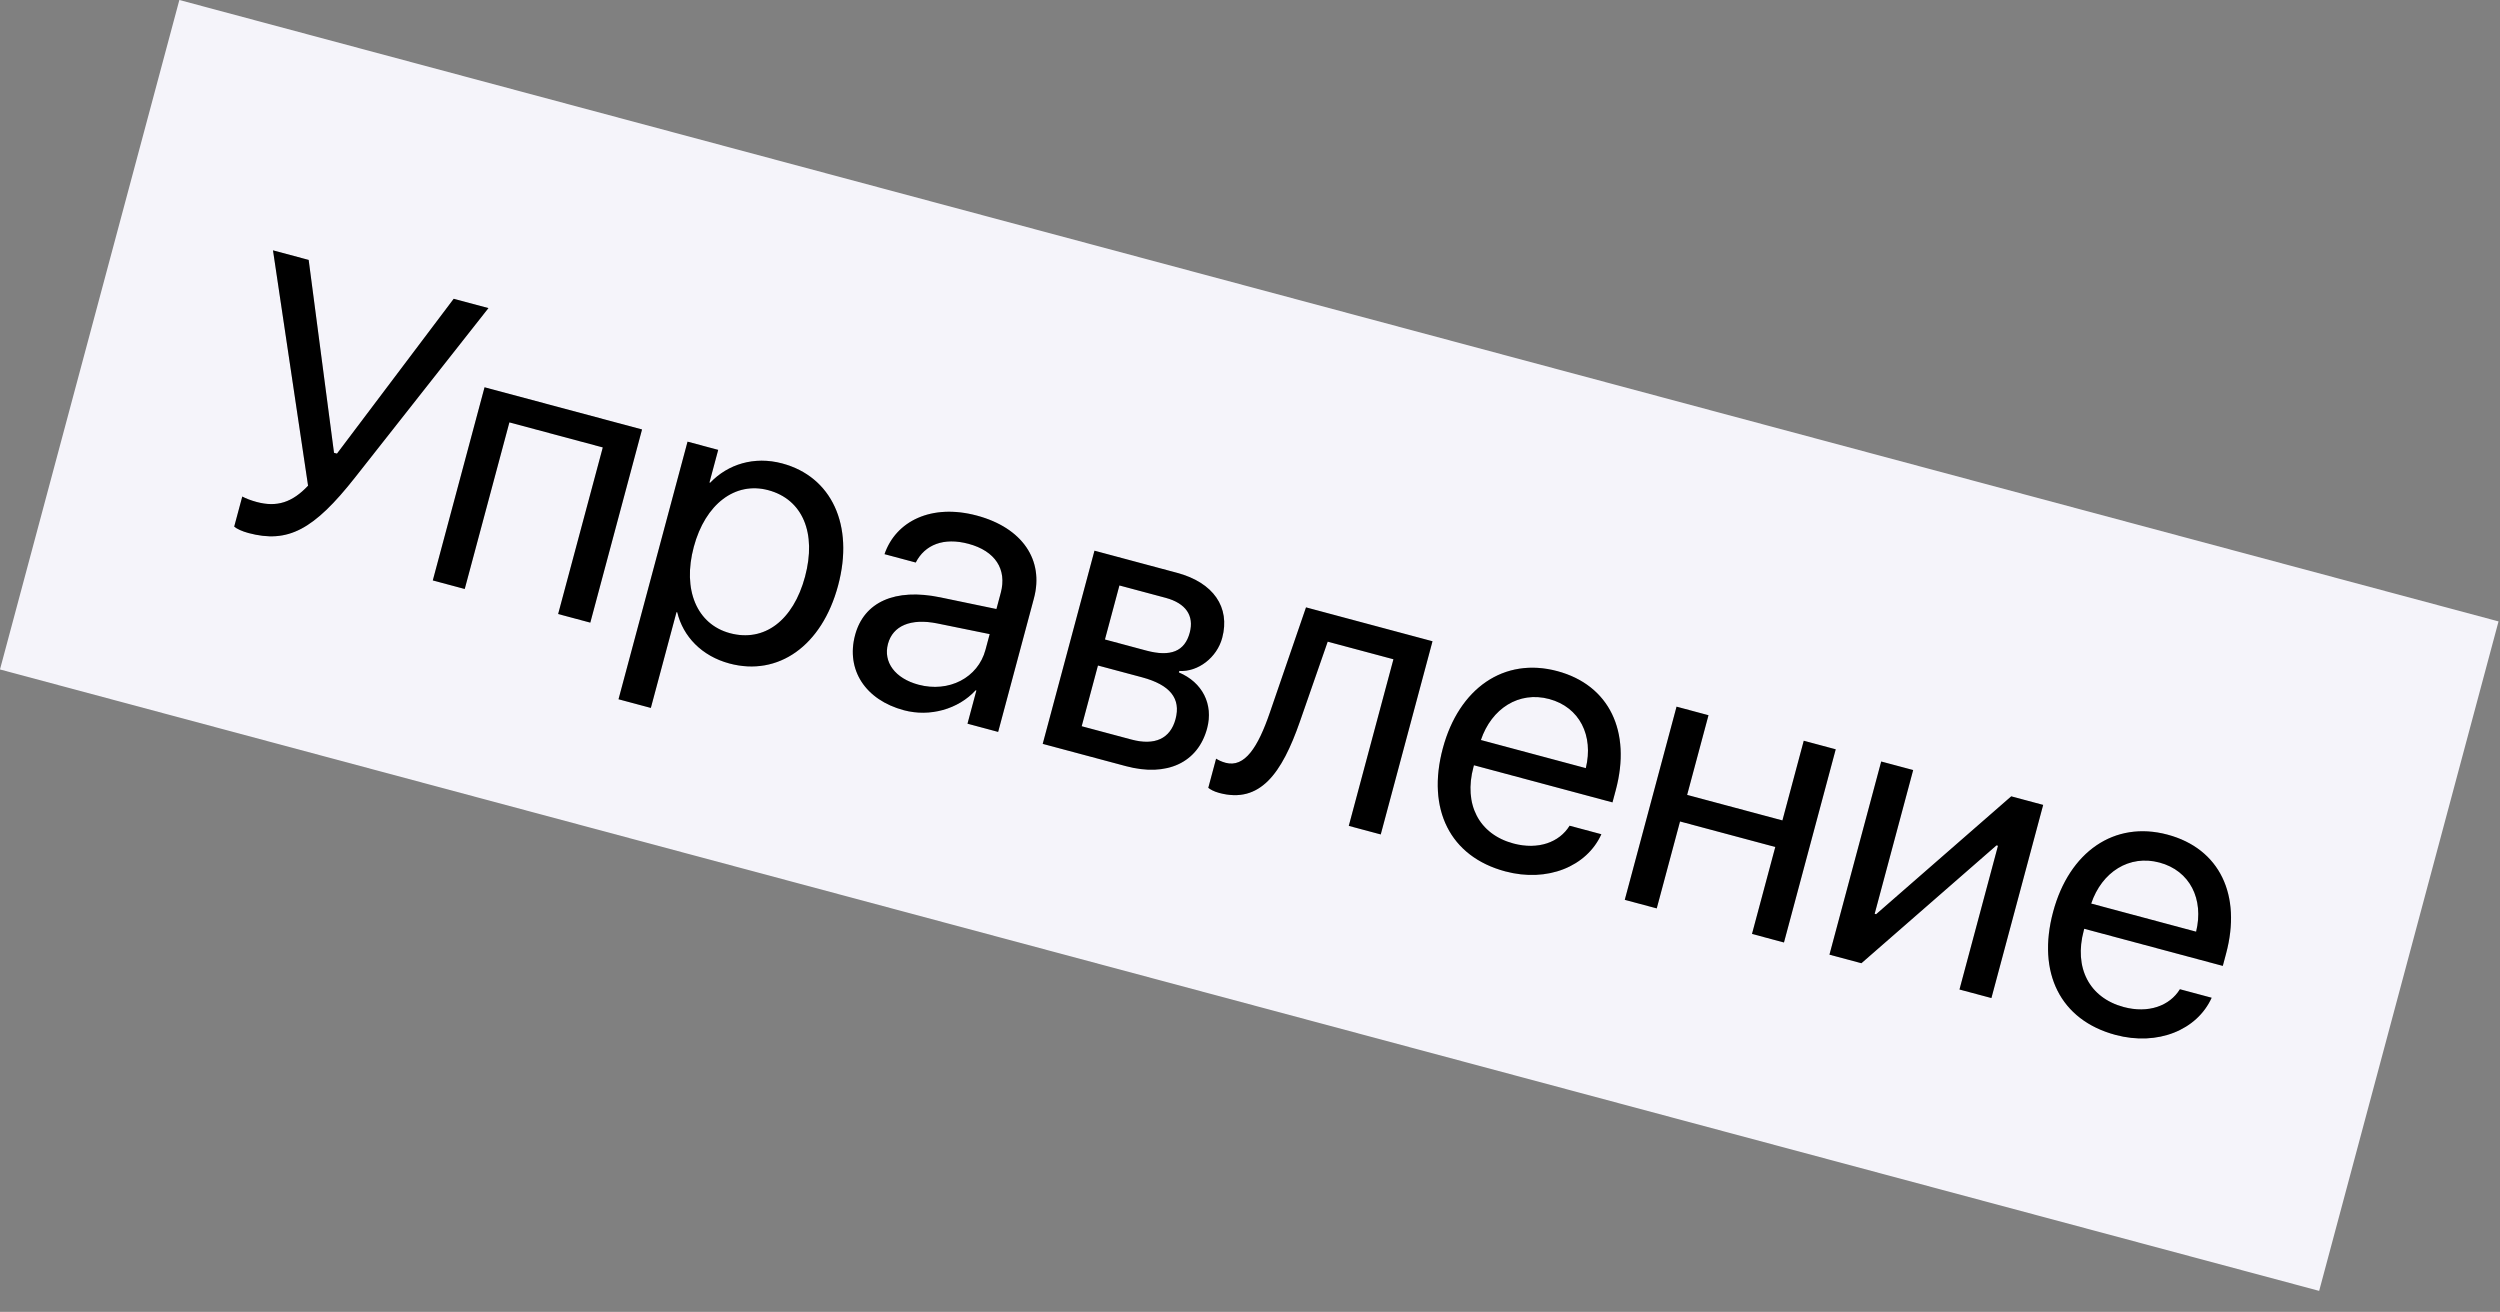
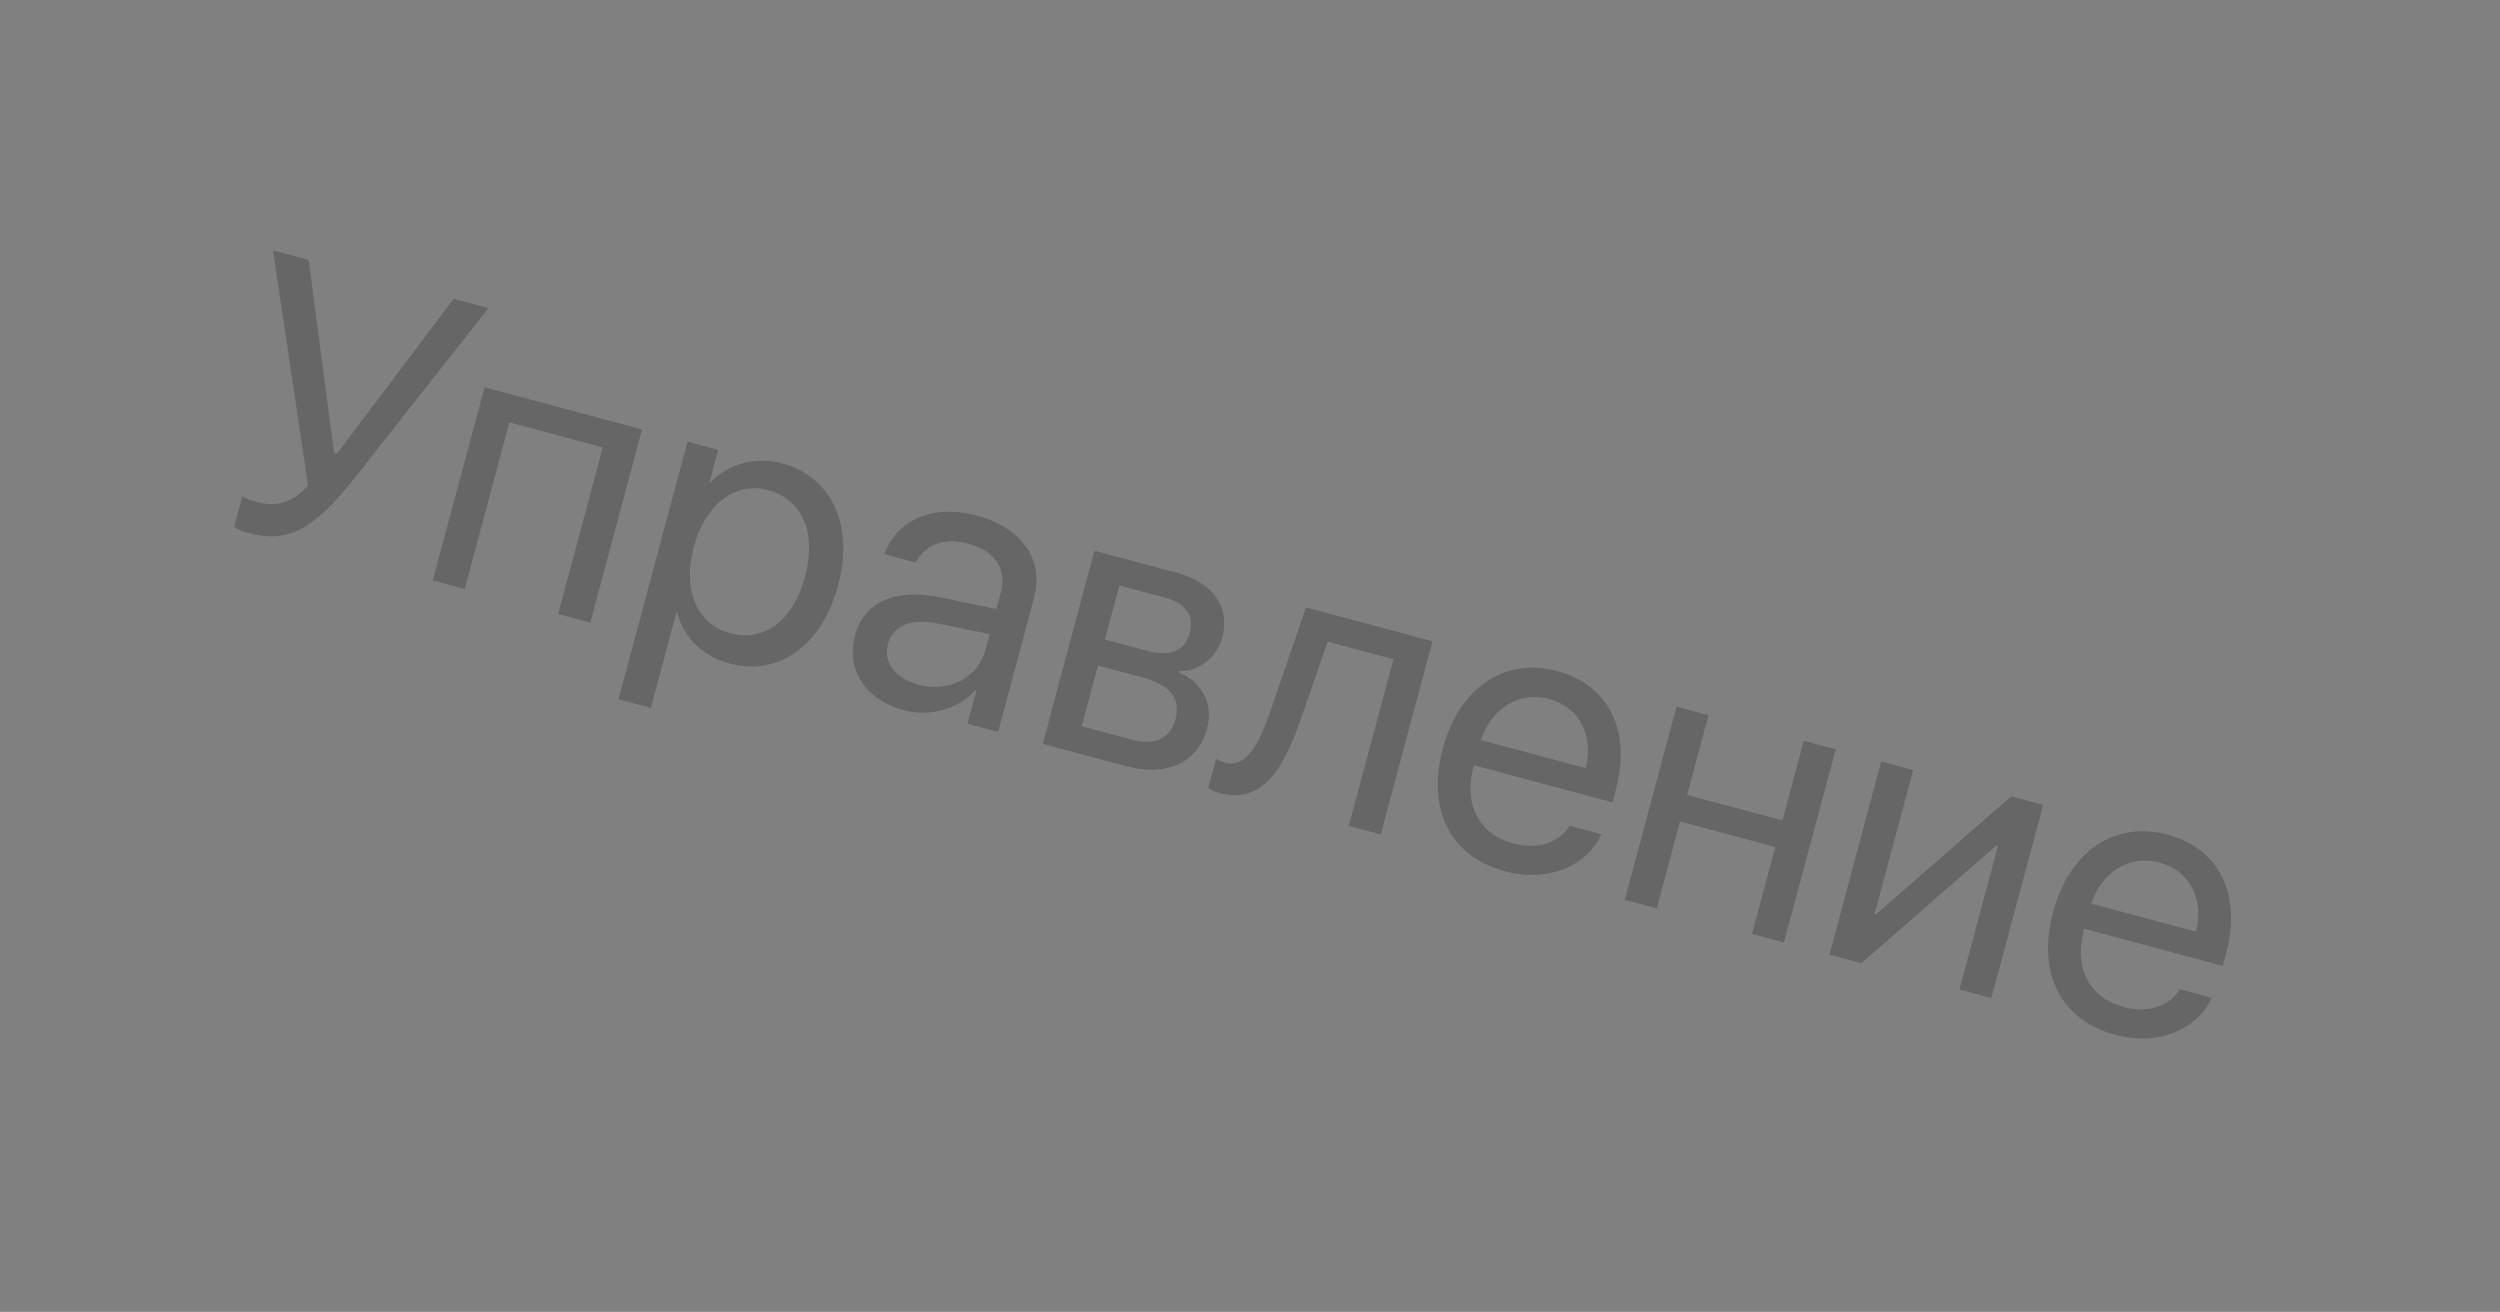
<svg xmlns="http://www.w3.org/2000/svg" width="101" height="53" viewBox="0 0 101 53" fill="none">
  <rect x="0" y="0" width="101" height="53" fill="#808080" stroke="none" />
-   <rect width="97" height="28" transform="translate(7.246) rotate(15)" fill="#F5F4FA" />
-   <path d="M10.036 21.534C11.627 21.96 12.674 21.412 14.346 19.287L19.733 12.447L18.33 12.071L13.614 18.326L13.494 18.294L12.47 10.501L11.029 10.114L12.446 19.622C11.805 20.303 11.182 20.498 10.372 20.281C10.139 20.218 9.928 20.137 9.788 20.06L9.462 21.275C9.566 21.367 9.788 21.467 10.036 21.534ZM22.549 24.806L23.848 25.154L25.938 17.35L19.576 15.646L17.485 23.449L18.775 23.795L20.579 17.064L24.353 18.076L22.549 24.806ZM31.602 18.723C30.469 18.42 29.406 18.754 28.691 19.503L28.661 19.495L29.015 18.175L27.777 17.843L24.988 28.25L26.294 28.6L27.331 24.728L27.361 24.736C27.597 25.716 28.351 26.505 29.469 26.805C31.435 27.332 33.204 26.101 33.859 23.655C34.515 21.209 33.591 19.256 31.602 18.723ZM29.491 25.581C28.156 25.223 27.563 23.833 28.029 22.093C28.494 20.359 29.704 19.445 31.039 19.803C32.428 20.175 32.996 21.534 32.524 23.297C32.049 25.068 30.88 25.953 29.491 25.581ZM37.105 27.661C36.167 27.41 35.675 26.755 35.874 26.012C36.071 25.277 36.796 24.972 37.864 25.186L39.984 25.618L39.813 26.255C39.512 27.381 38.335 27.991 37.105 27.661ZM36.515 28.693C37.565 28.974 38.712 28.654 39.417 27.886L39.447 27.894L39.087 29.237L40.325 29.569L41.77 24.174C42.187 22.621 41.297 21.321 39.466 20.83C37.62 20.336 36.187 21.062 35.735 22.388L36.996 22.726C37.366 22.005 38.123 21.701 39.128 21.97C40.209 22.26 40.686 22.999 40.431 23.952L40.256 24.605L37.986 24.133C36.157 23.756 34.904 24.32 34.546 25.656C34.17 27.059 34.961 28.277 36.515 28.693ZM47.092 24.152C47.91 24.372 48.25 24.873 48.065 25.563C47.864 26.314 47.295 26.547 46.312 26.284L44.639 25.835L45.224 23.652L47.092 24.152ZM46.136 27.362C47.276 27.668 47.715 28.22 47.492 29.053C47.281 29.841 46.656 30.132 45.711 29.878L43.7 29.34L44.357 26.886L46.136 27.362ZM42.126 30.052L45.487 30.952C47.146 31.397 48.397 30.807 48.767 29.427C49.029 28.451 48.574 27.565 47.627 27.167L47.644 27.107C48.404 27.15 49.164 26.565 49.377 25.77C49.709 24.532 49.019 23.535 47.556 23.143L44.217 22.248L42.126 30.052ZM52.518 29.145L53.639 25.923L56.295 26.634L54.491 33.365L55.782 33.711L57.873 25.907L52.763 24.538L51.303 28.787C50.821 30.194 50.285 31.024 49.513 30.817C49.325 30.766 49.193 30.691 49.131 30.65L48.815 31.828C48.895 31.89 49.033 31.975 49.258 32.035C50.902 32.475 51.783 31.256 52.518 29.145ZM62.588 28.24C63.818 28.57 64.387 29.72 64.067 31.033L59.828 29.897C60.258 28.621 61.365 27.913 62.588 28.24ZM63.412 33.359C62.997 34.036 62.135 34.343 61.144 34.078C59.741 33.702 59.127 32.484 59.527 30.991L59.547 30.916L65.144 32.416L65.277 31.92C65.91 29.557 65.022 27.678 62.914 27.113C60.761 26.536 58.94 27.809 58.29 30.233C57.633 32.687 58.575 34.604 60.811 35.203C62.514 35.659 64.104 35.008 64.695 33.703L63.412 33.359ZM70.781 37.73L72.072 38.076L74.163 30.272L72.872 29.926L72.01 33.145L68.16 32.114L69.023 28.895L67.733 28.549L65.641 36.353L66.932 36.699L67.873 33.187L71.722 34.218L70.781 37.73ZM75.201 38.914L80.659 34.152L80.719 34.168L79.163 39.976L80.453 40.321L82.544 32.518L81.254 32.172L75.796 36.934L75.736 36.918L77.292 31.11L76.001 30.765L73.91 38.568L75.201 38.914ZM87.244 34.847C88.475 35.176 89.043 36.326 88.723 37.64L84.484 36.504C84.914 35.228 86.021 34.519 87.244 34.847ZM88.068 39.965C87.653 40.642 86.791 40.95 85.8 40.685C84.397 40.309 83.783 39.09 84.183 37.597L84.203 37.522L89.801 39.022L89.933 38.527C90.567 36.163 89.679 34.285 87.57 33.72C85.417 33.143 83.596 34.416 82.946 36.84C82.289 39.293 83.231 41.211 85.467 41.81C87.17 42.266 88.76 41.614 89.351 40.309L88.068 39.965Z" fill="black" />
  <path d="M10.036 21.534C11.627 21.96 12.674 21.412 14.346 19.287L19.733 12.447L18.33 12.071L13.614 18.326L13.494 18.294L12.47 10.501L11.029 10.114L12.446 19.622C11.805 20.303 11.182 20.498 10.372 20.281C10.139 20.218 9.928 20.137 9.788 20.06L9.462 21.275C9.566 21.367 9.788 21.467 10.036 21.534ZM22.549 24.806L23.848 25.154L25.938 17.35L19.576 15.646L17.485 23.449L18.775 23.795L20.579 17.064L24.353 18.076L22.549 24.806ZM31.602 18.723C30.469 18.42 29.406 18.754 28.691 19.503L28.661 19.495L29.015 18.175L27.777 17.843L24.988 28.25L26.294 28.6L27.331 24.728L27.361 24.736C27.597 25.716 28.351 26.505 29.469 26.805C31.435 27.332 33.204 26.101 33.859 23.655C34.515 21.209 33.591 19.256 31.602 18.723ZM29.491 25.581C28.156 25.223 27.563 23.833 28.029 22.093C28.494 20.359 29.704 19.445 31.039 19.803C32.428 20.175 32.996 21.534 32.524 23.297C32.049 25.068 30.88 25.953 29.491 25.581ZM37.105 27.661C36.167 27.41 35.675 26.755 35.874 26.012C36.071 25.277 36.796 24.972 37.864 25.186L39.984 25.618L39.813 26.255C39.512 27.381 38.335 27.991 37.105 27.661ZM36.515 28.693C37.565 28.974 38.712 28.654 39.417 27.886L39.447 27.894L39.087 29.237L40.325 29.569L41.77 24.174C42.187 22.621 41.297 21.321 39.466 20.83C37.62 20.336 36.187 21.062 35.735 22.388L36.996 22.726C37.366 22.005 38.123 21.701 39.128 21.97C40.209 22.26 40.686 22.999 40.431 23.952L40.256 24.605L37.986 24.133C36.157 23.756 34.904 24.32 34.546 25.656C34.17 27.059 34.961 28.277 36.515 28.693ZM47.092 24.152C47.91 24.372 48.25 24.873 48.065 25.563C47.864 26.314 47.295 26.547 46.312 26.284L44.639 25.835L45.224 23.652L47.092 24.152ZM46.136 27.362C47.276 27.668 47.715 28.22 47.492 29.053C47.281 29.841 46.656 30.132 45.711 29.878L43.7 29.34L44.357 26.886L46.136 27.362ZM42.126 30.052L45.487 30.952C47.146 31.397 48.397 30.807 48.767 29.427C49.029 28.451 48.574 27.565 47.627 27.167L47.644 27.107C48.404 27.15 49.164 26.565 49.377 25.77C49.709 24.532 49.019 23.535 47.556 23.143L44.217 22.248L42.126 30.052ZM52.518 29.145L53.639 25.923L56.295 26.634L54.491 33.365L55.782 33.711L57.873 25.907L52.763 24.538L51.303 28.787C50.821 30.194 50.285 31.024 49.513 30.817C49.325 30.766 49.193 30.691 49.131 30.65L48.815 31.828C48.895 31.89 49.033 31.975 49.258 32.035C50.902 32.475 51.783 31.256 52.518 29.145ZM62.588 28.24C63.818 28.57 64.387 29.72 64.067 31.033L59.828 29.897C60.258 28.621 61.365 27.913 62.588 28.24ZM63.412 33.359C62.997 34.036 62.135 34.343 61.144 34.078C59.741 33.702 59.127 32.484 59.527 30.991L59.547 30.916L65.144 32.416L65.277 31.92C65.91 29.557 65.022 27.678 62.914 27.113C60.761 26.536 58.94 27.809 58.29 30.233C57.633 32.687 58.575 34.604 60.811 35.203C62.514 35.659 64.104 35.008 64.695 33.703L63.412 33.359ZM70.781 37.73L72.072 38.076L74.163 30.272L72.872 29.926L72.01 33.145L68.16 32.114L69.023 28.895L67.733 28.549L65.641 36.353L66.932 36.699L67.873 33.187L71.722 34.218L70.781 37.73ZM75.201 38.914L80.659 34.152L80.719 34.168L79.163 39.976L80.453 40.321L82.544 32.518L81.254 32.172L75.796 36.934L75.736 36.918L77.292 31.11L76.001 30.765L73.91 38.568L75.201 38.914ZM87.244 34.847C88.475 35.176 89.043 36.326 88.723 37.64L84.484 36.504C84.914 35.228 86.021 34.519 87.244 34.847ZM88.068 39.965C87.653 40.642 86.791 40.95 85.8 40.685C84.397 40.309 83.783 39.09 84.183 37.597L84.203 37.522L89.801 39.022L89.933 38.527C90.567 36.163 89.679 34.285 87.57 33.72C85.417 33.143 83.596 34.416 82.946 36.84C82.289 39.293 83.231 41.211 85.467 41.81C87.17 42.266 88.76 41.614 89.351 40.309L88.068 39.965Z" fill="black" fill-opacity="0.2" />
</svg>